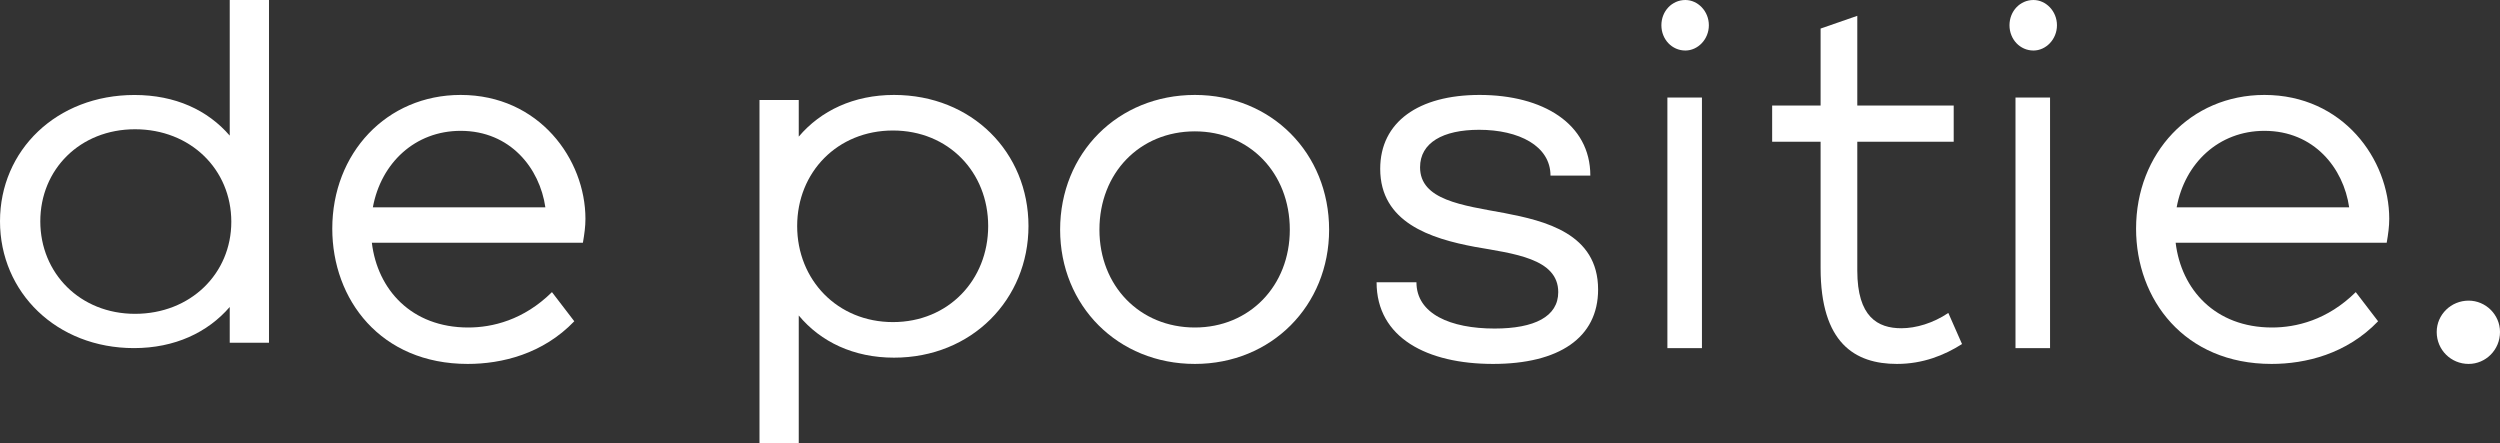
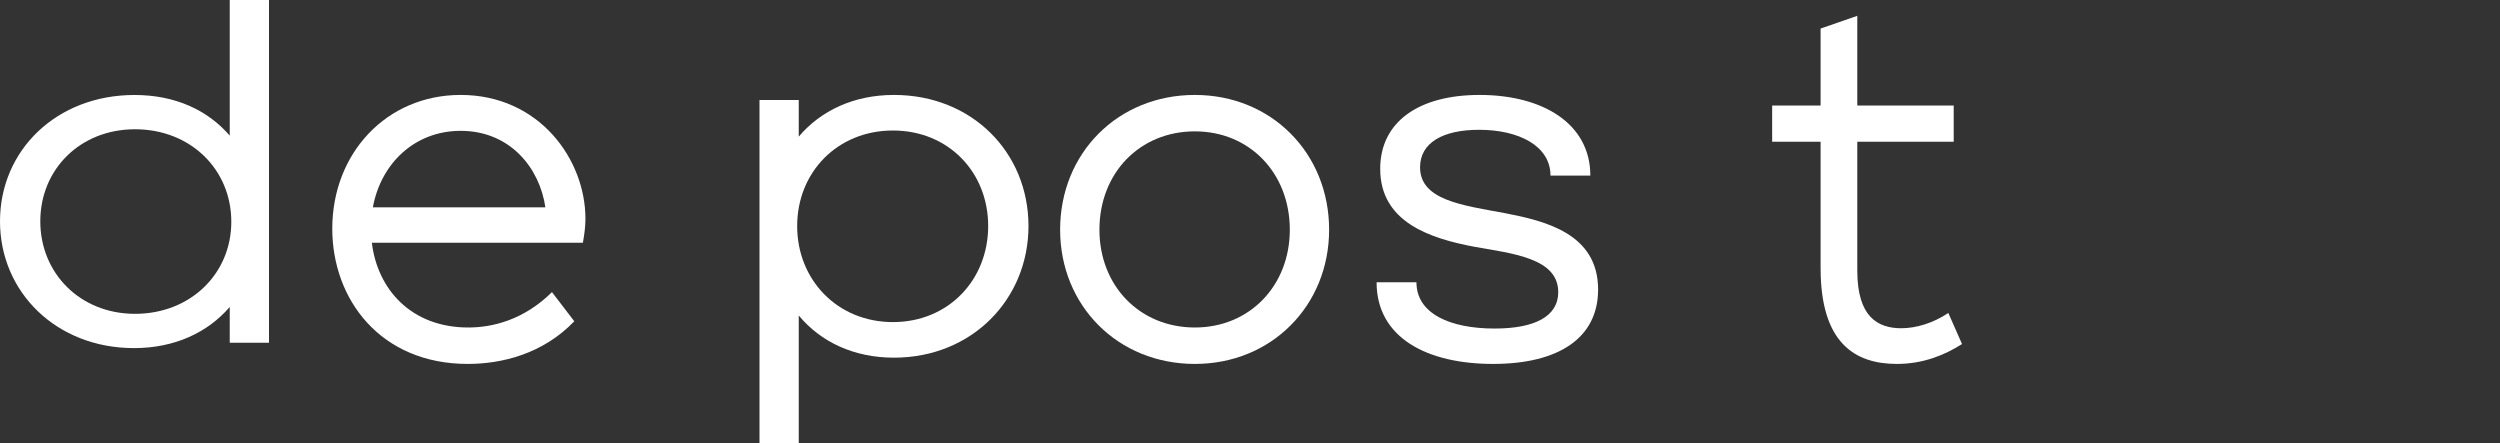
<svg xmlns="http://www.w3.org/2000/svg" width="158px" height="28px" viewBox="0 0 158 28" version="1.1">
  <rect x="0" y="0" width="158" height="28" fill="#333333" stroke="none" />
  <title>logo</title>
  <g id="Ontwerp" stroke="none" stroke-width="1" fill="none" fill-rule="evenodd">
    <g id="logo" fill="#FFFFFF">
      <path d="M14.619,14.017 C14.619,10.706 12.039,8.169 8.533,8.169 C5.06,8.169 2.547,10.706 2.547,13.986 C2.547,17.266 5.06,19.834 8.533,19.834 C12.039,19.834 14.619,17.297 14.619,14.017 M14.519,8.571 L14.519,0 L17,0 L17,21.66 L14.519,21.66 L14.519,19.401 C13.13,21.01 11.047,22 8.467,22 C3.572,22 0,18.473 0,13.986 C0,9.499 3.572,6.003 8.5,6.003 C11.08,6.003 13.13,6.962 14.519,8.571" id="Fill-1" />
      <path d="M23.565,13.103 L34.467,13.103 C34.114,10.636 32.254,8.269 29.112,8.269 C26.226,8.269 24.078,10.308 23.565,13.103 M29.112,6 C34.082,6 37,10.077 37,13.826 C37,14.319 36.936,14.78 36.84,15.339 L23.501,15.339 C23.854,18.298 26.002,20.698 29.593,20.698 C31.1,20.698 33.088,20.238 34.884,18.462 L36.295,20.304 C34.307,22.375 31.709,23 29.561,23 C24.046,23 21,18.923 21,14.451 C21,9.683 24.431,6 29.112,6" id="Fill-4" />
      <path d="M56.434,20.356 C59.94,20.356 62.453,17.691 62.453,14.286 C62.453,10.882 59.94,8.248 56.434,8.248 C52.928,8.248 50.381,10.882 50.381,14.286 C50.381,17.691 52.928,20.356 56.434,20.356 L56.434,20.356 Z M48,6.321 L50.481,6.321 L50.481,8.634 C51.87,6.996 53.953,6 56.5,6 C61.428,6 65,9.629 65,14.286 C65,18.911 61.428,22.604 56.5,22.604 C53.953,22.604 51.87,21.609 50.481,19.939 L50.481,28 L48,28 L48,6.321 Z" id="Fill-6" />
      <path d="M69.484,14.517 C69.484,18.068 72.032,20.698 75.516,20.698 C78.968,20.698 81.516,18.068 81.516,14.517 C81.516,10.932 78.968,8.302 75.516,8.302 C72.032,8.302 69.484,10.932 69.484,14.517 M67,14.517 C67,9.683 70.645,6 75.516,6 C80.355,6 84,9.683 84,14.517 C84,19.317 80.355,23 75.516,23 C70.645,23 67,19.317 67,14.517" id="Fill-8" />
      <path d="M89.519,17.838 C89.519,19.843 91.678,20.764 94.458,20.764 C96.977,20.764 98.481,20.008 98.481,18.462 C98.481,16.325 95.635,16.029 93.215,15.602 C90.402,15.076 87.229,14.056 87.229,10.669 C87.229,7.71 89.65,6 93.509,6 C97.5,6 100.509,7.809 100.509,11.097 L97.991,11.097 C97.991,9.223 95.995,8.203 93.477,8.203 C91.187,8.203 89.748,9.025 89.748,10.571 C89.748,12.642 92.397,12.971 95.079,13.464 C97.631,13.958 101,14.747 101,18.298 C101,21.356 98.514,23 94.36,23 C90.206,23 87,21.356 87,17.838 L89.519,17.838 Z" id="Fill-10" />
-       <path d="M105.379,22 L107.563,22 L107.563,6.162 L105.379,6.162 L105.379,22 Z M106.515,0 C107.301,0 108,0.702 108,1.596 C108,2.49 107.301,3.193 106.515,3.193 C105.67,3.193 105,2.49 105,1.596 C105,0.702 105.67,0 106.515,0 L106.515,0 Z" id="Fill-12" />
      <path d="M112,6.669 L115.062,6.669 L115.062,1.805 L117.381,1 L117.381,6.669 L123.474,6.669 L123.474,8.956 L117.381,8.956 L117.381,17.105 C117.381,20.037 118.68,20.745 120.165,20.745 C121.093,20.745 122.175,20.423 123.134,19.779 L124,21.744 C122.887,22.452 121.526,23 119.887,23 C117.227,23 115.062,21.679 115.062,16.944 L115.062,8.956 L112,8.956 L112,6.669 Z" id="Fill-14" />
-       <path d="M127.379,22 L129.563,22 L129.563,6.162 L127.379,6.162 L127.379,22 Z M128.515,0 C129.301,0 130,0.702 130,1.596 C130,2.49 129.301,3.193 128.515,3.193 C127.67,3.193 127,2.49 127,1.596 C127,0.702 127.67,0 128.515,0 L128.515,0 Z" id="Fill-15" />
-       <path d="M137.565,13.103 L148.467,13.103 C148.114,10.636 146.254,8.269 143.112,8.269 C140.226,8.269 138.078,10.308 137.565,13.103 M143.112,6 C148.082,6 151,10.077 151,13.826 C151,14.319 150.936,14.78 150.84,15.339 L137.501,15.339 C137.854,18.298 140.002,20.698 143.593,20.698 C145.1,20.698 147.088,20.238 148.884,18.462 L150.295,20.304 C148.307,22.375 145.709,23 143.561,23 C138.046,23 135,18.923 135,14.451 C135,9.683 138.431,6 143.112,6" id="Fill-16" />
-       <path d="M156.017,19 C157.096,19 158,19.885 158,20.982 C158,22.115 157.096,23 156.017,23 C154.904,23 154,22.115 154,20.982 C154,19.885 154.904,19 156.017,19" id="Fill-17" />
    </g>
  </g>
</svg>